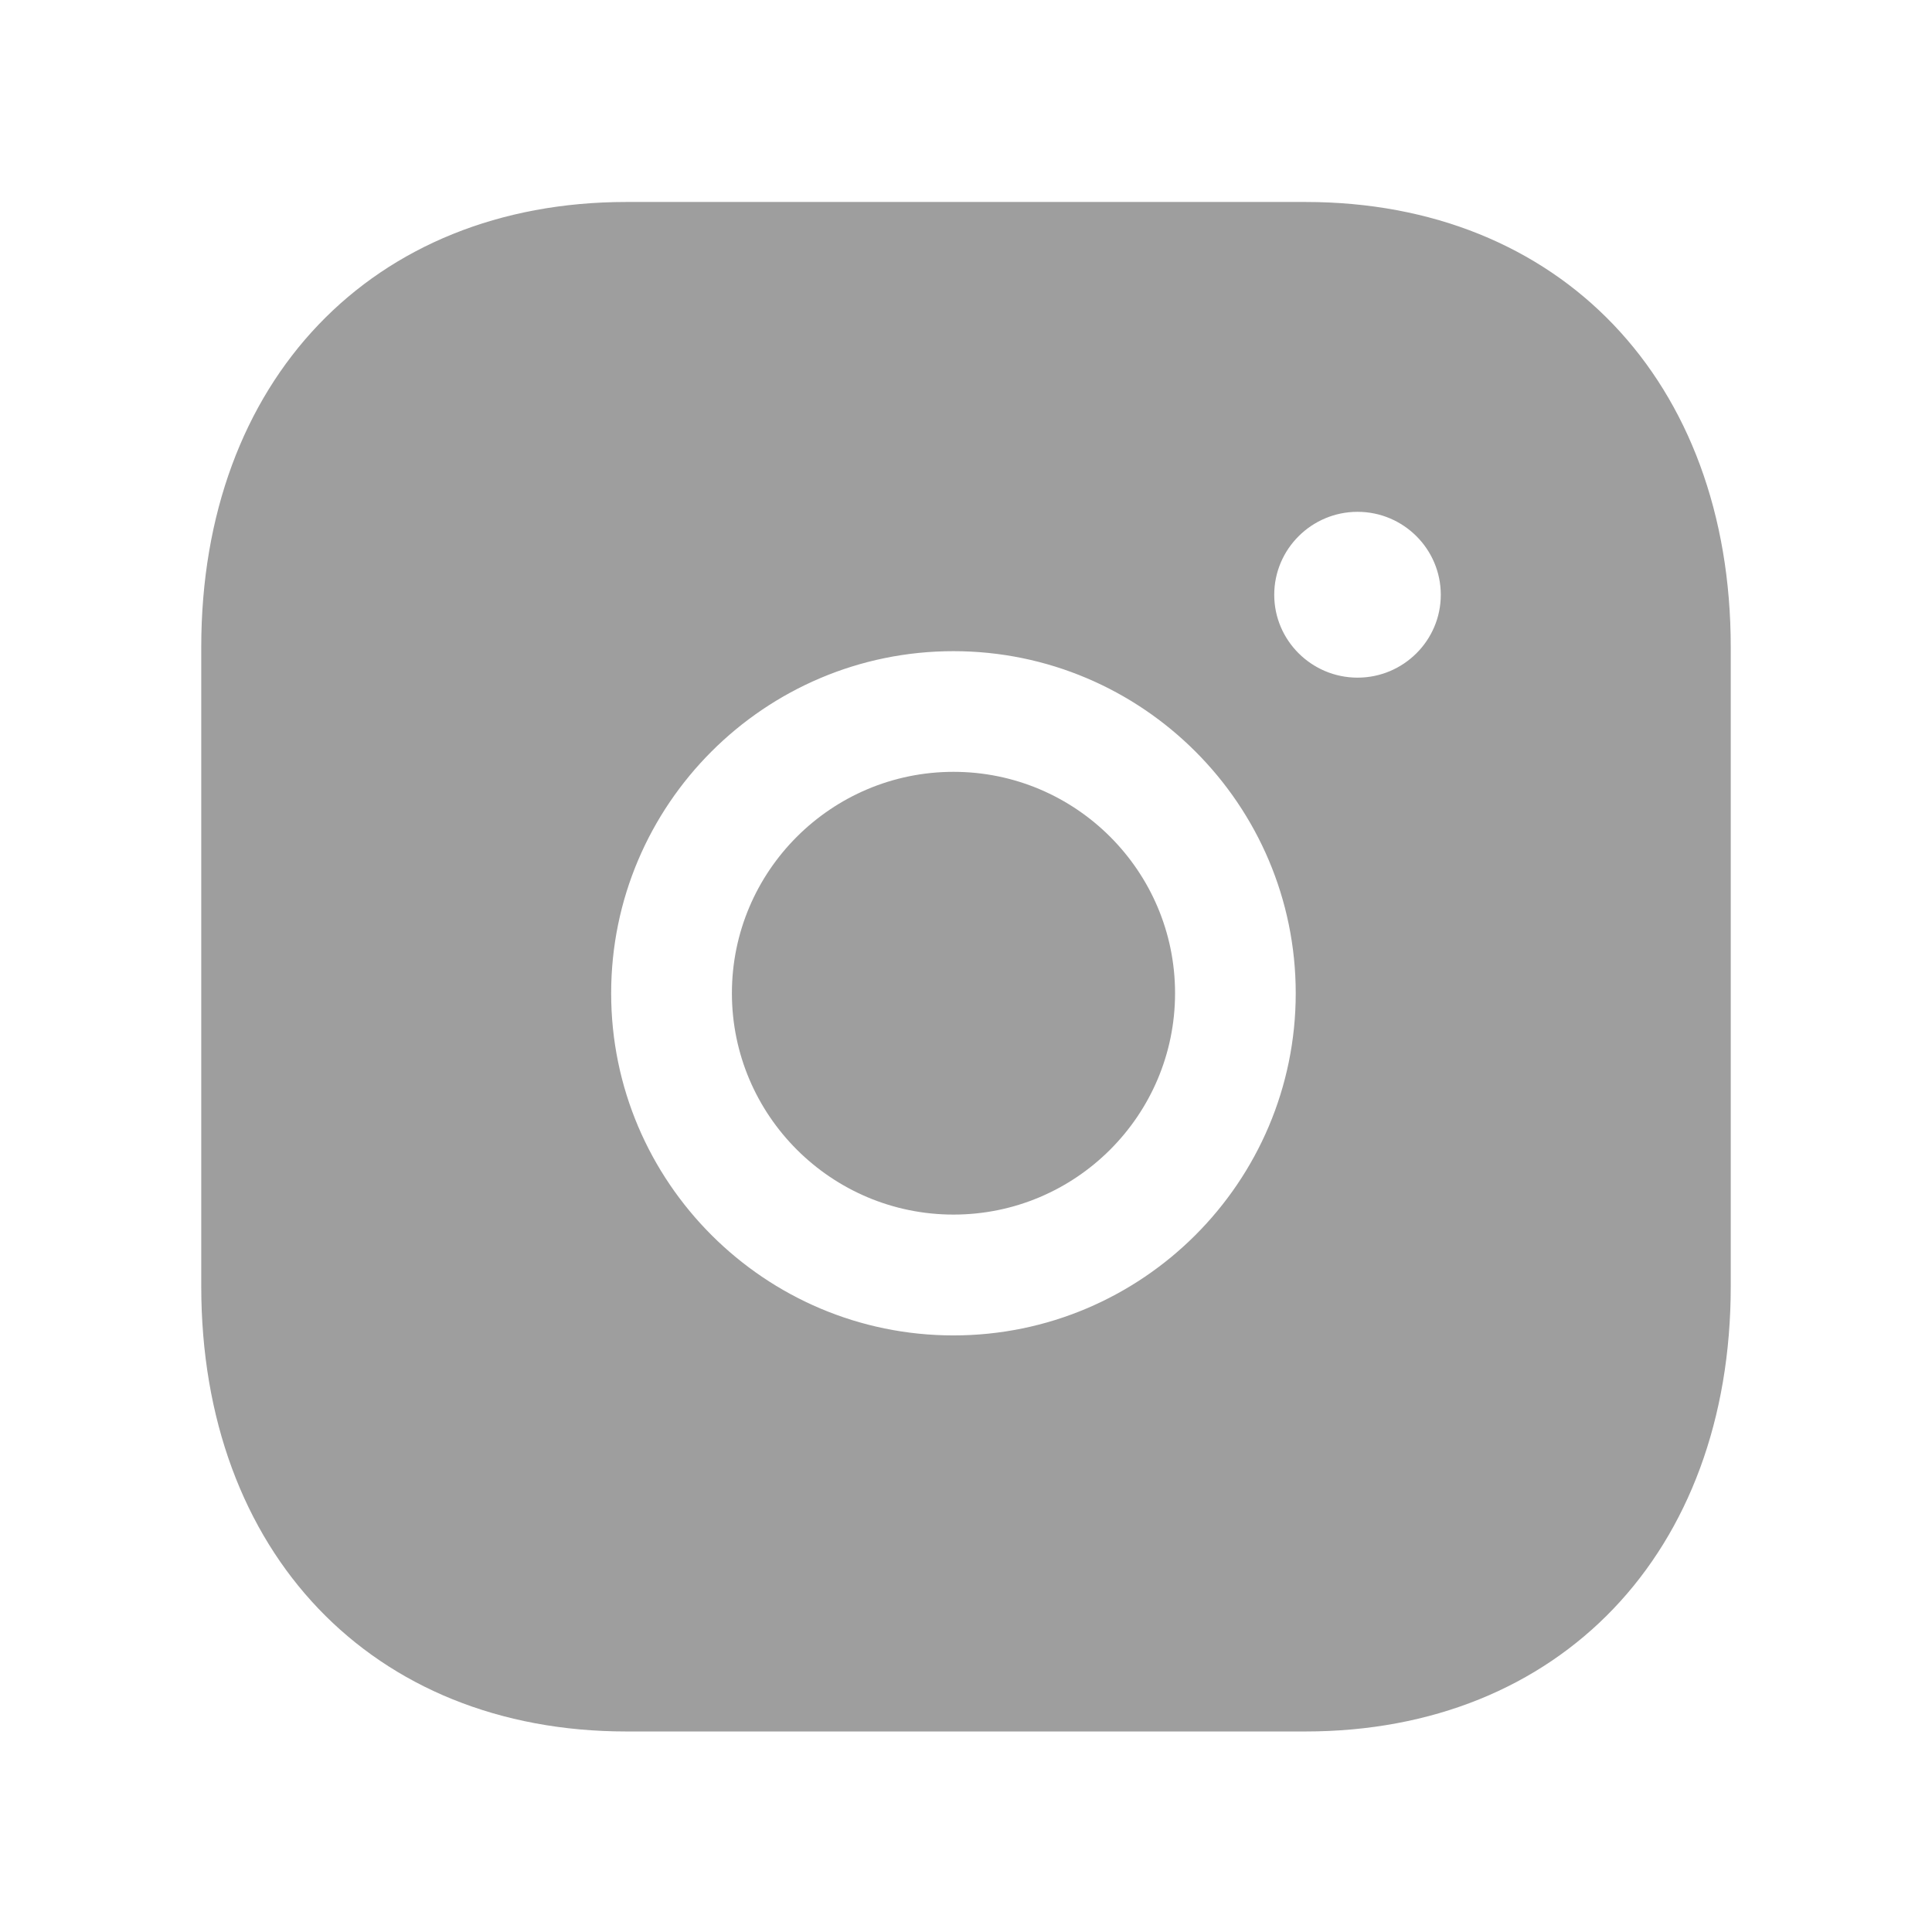
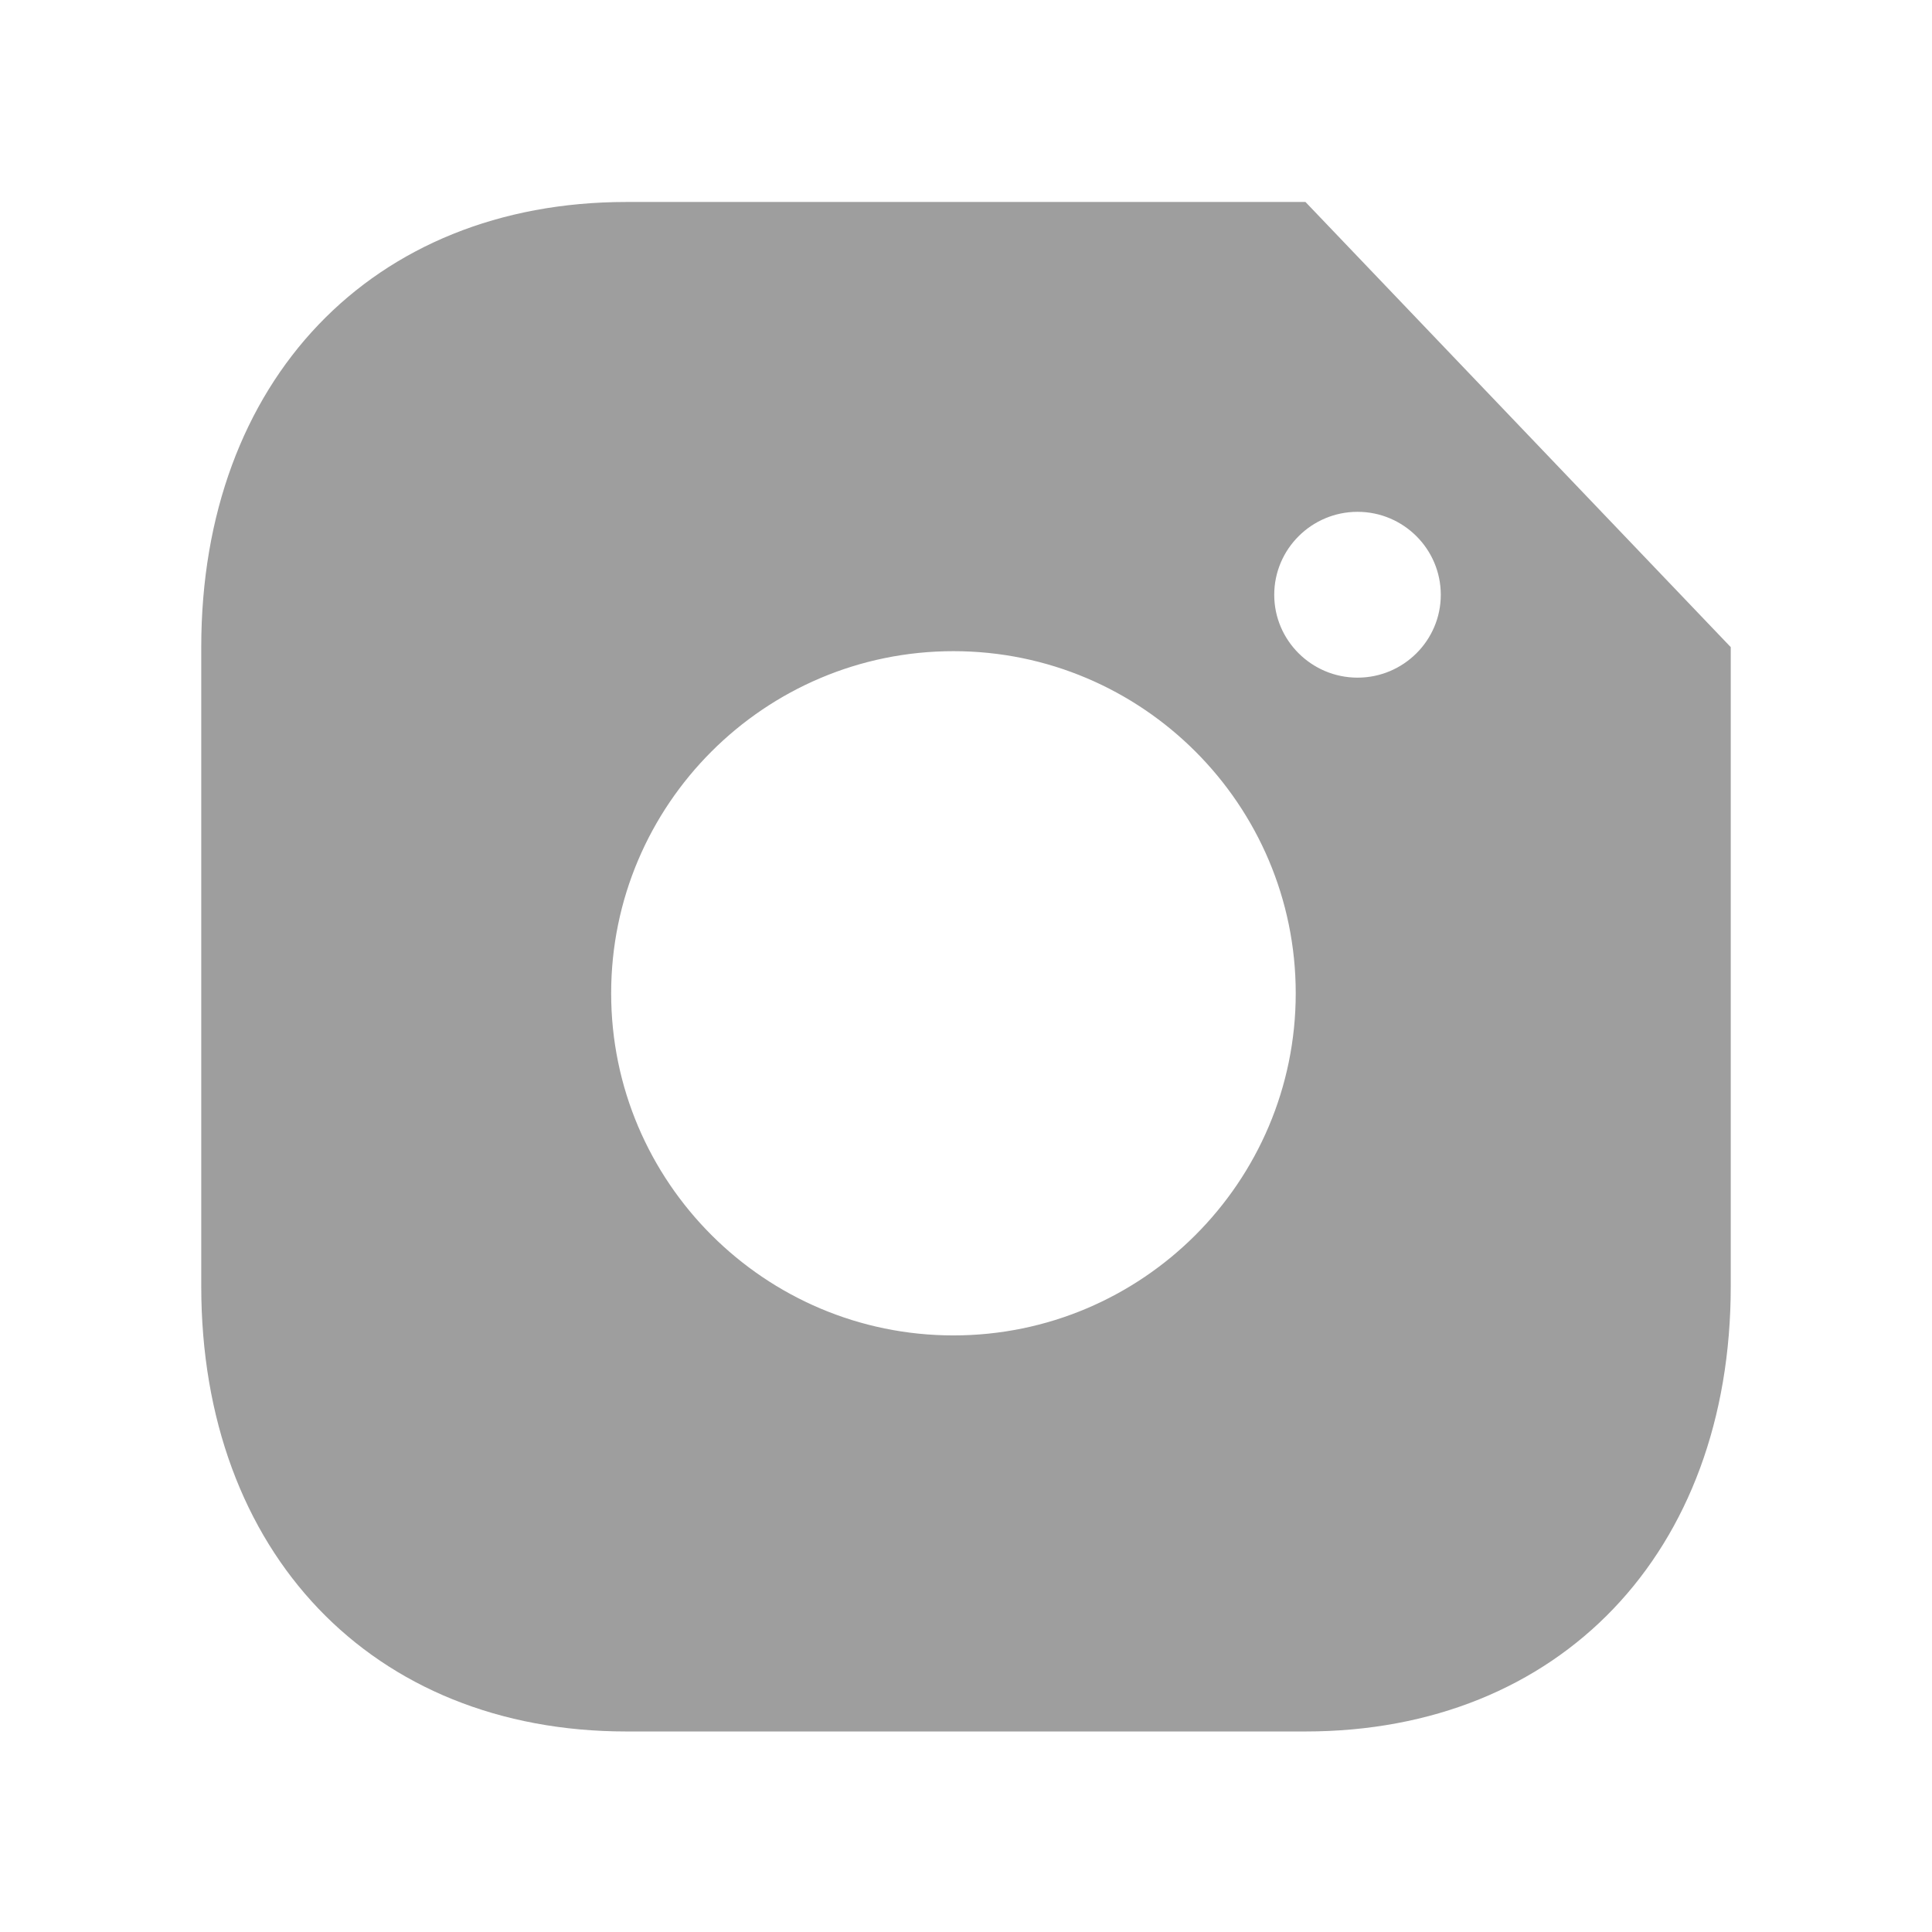
<svg xmlns="http://www.w3.org/2000/svg" width="24" height="24" viewBox="0 0 24 24" fill="none">
-   <path fill-rule="evenodd" clip-rule="evenodd" d="M11.845 9.588C10.327 9.588 9.092 10.821 9.092 12.338C9.092 13.855 10.327 15.088 11.845 15.088C13.363 15.088 14.597 13.855 14.597 12.338C14.597 10.821 13.363 9.588 11.845 9.588Z" fill="black" fill-opacity="0.38" />
-   <path fill-rule="evenodd" clip-rule="evenodd" d="M16.864 8.418C16.294 8.418 15.829 7.956 15.829 7.389C15.829 6.82 16.294 6.358 16.864 6.358C17.434 6.358 17.898 6.82 17.898 7.389C17.898 7.956 17.434 8.418 16.864 8.418ZM11.844 16.589C9.5 16.589 7.592 14.683 7.592 12.339C7.592 9.995 9.5 8.089 11.844 8.089C14.189 8.089 16.096 9.995 16.096 12.339C16.096 14.683 14.189 16.589 11.844 16.589ZM16.217 2.509H7.782C4.623 2.509 2.5 4.731 2.5 8.039V15.979C2.5 19.286 4.623 21.509 7.782 21.509H16.216C19.376 21.509 21.5 19.286 21.5 15.979V8.039C21.5 4.731 19.377 2.509 16.217 2.509Z" fill="black" fill-opacity="0.38" />
+   <path fill-rule="evenodd" clip-rule="evenodd" d="M16.864 8.418C16.294 8.418 15.829 7.956 15.829 7.389C15.829 6.82 16.294 6.358 16.864 6.358C17.434 6.358 17.898 6.82 17.898 7.389C17.898 7.956 17.434 8.418 16.864 8.418ZM11.844 16.589C9.5 16.589 7.592 14.683 7.592 12.339C7.592 9.995 9.5 8.089 11.844 8.089C14.189 8.089 16.096 9.995 16.096 12.339C16.096 14.683 14.189 16.589 11.844 16.589ZM16.217 2.509H7.782C4.623 2.509 2.5 4.731 2.5 8.039V15.979C2.5 19.286 4.623 21.509 7.782 21.509H16.216C19.376 21.509 21.5 19.286 21.5 15.979V8.039Z" fill="black" fill-opacity="0.38" />
</svg>